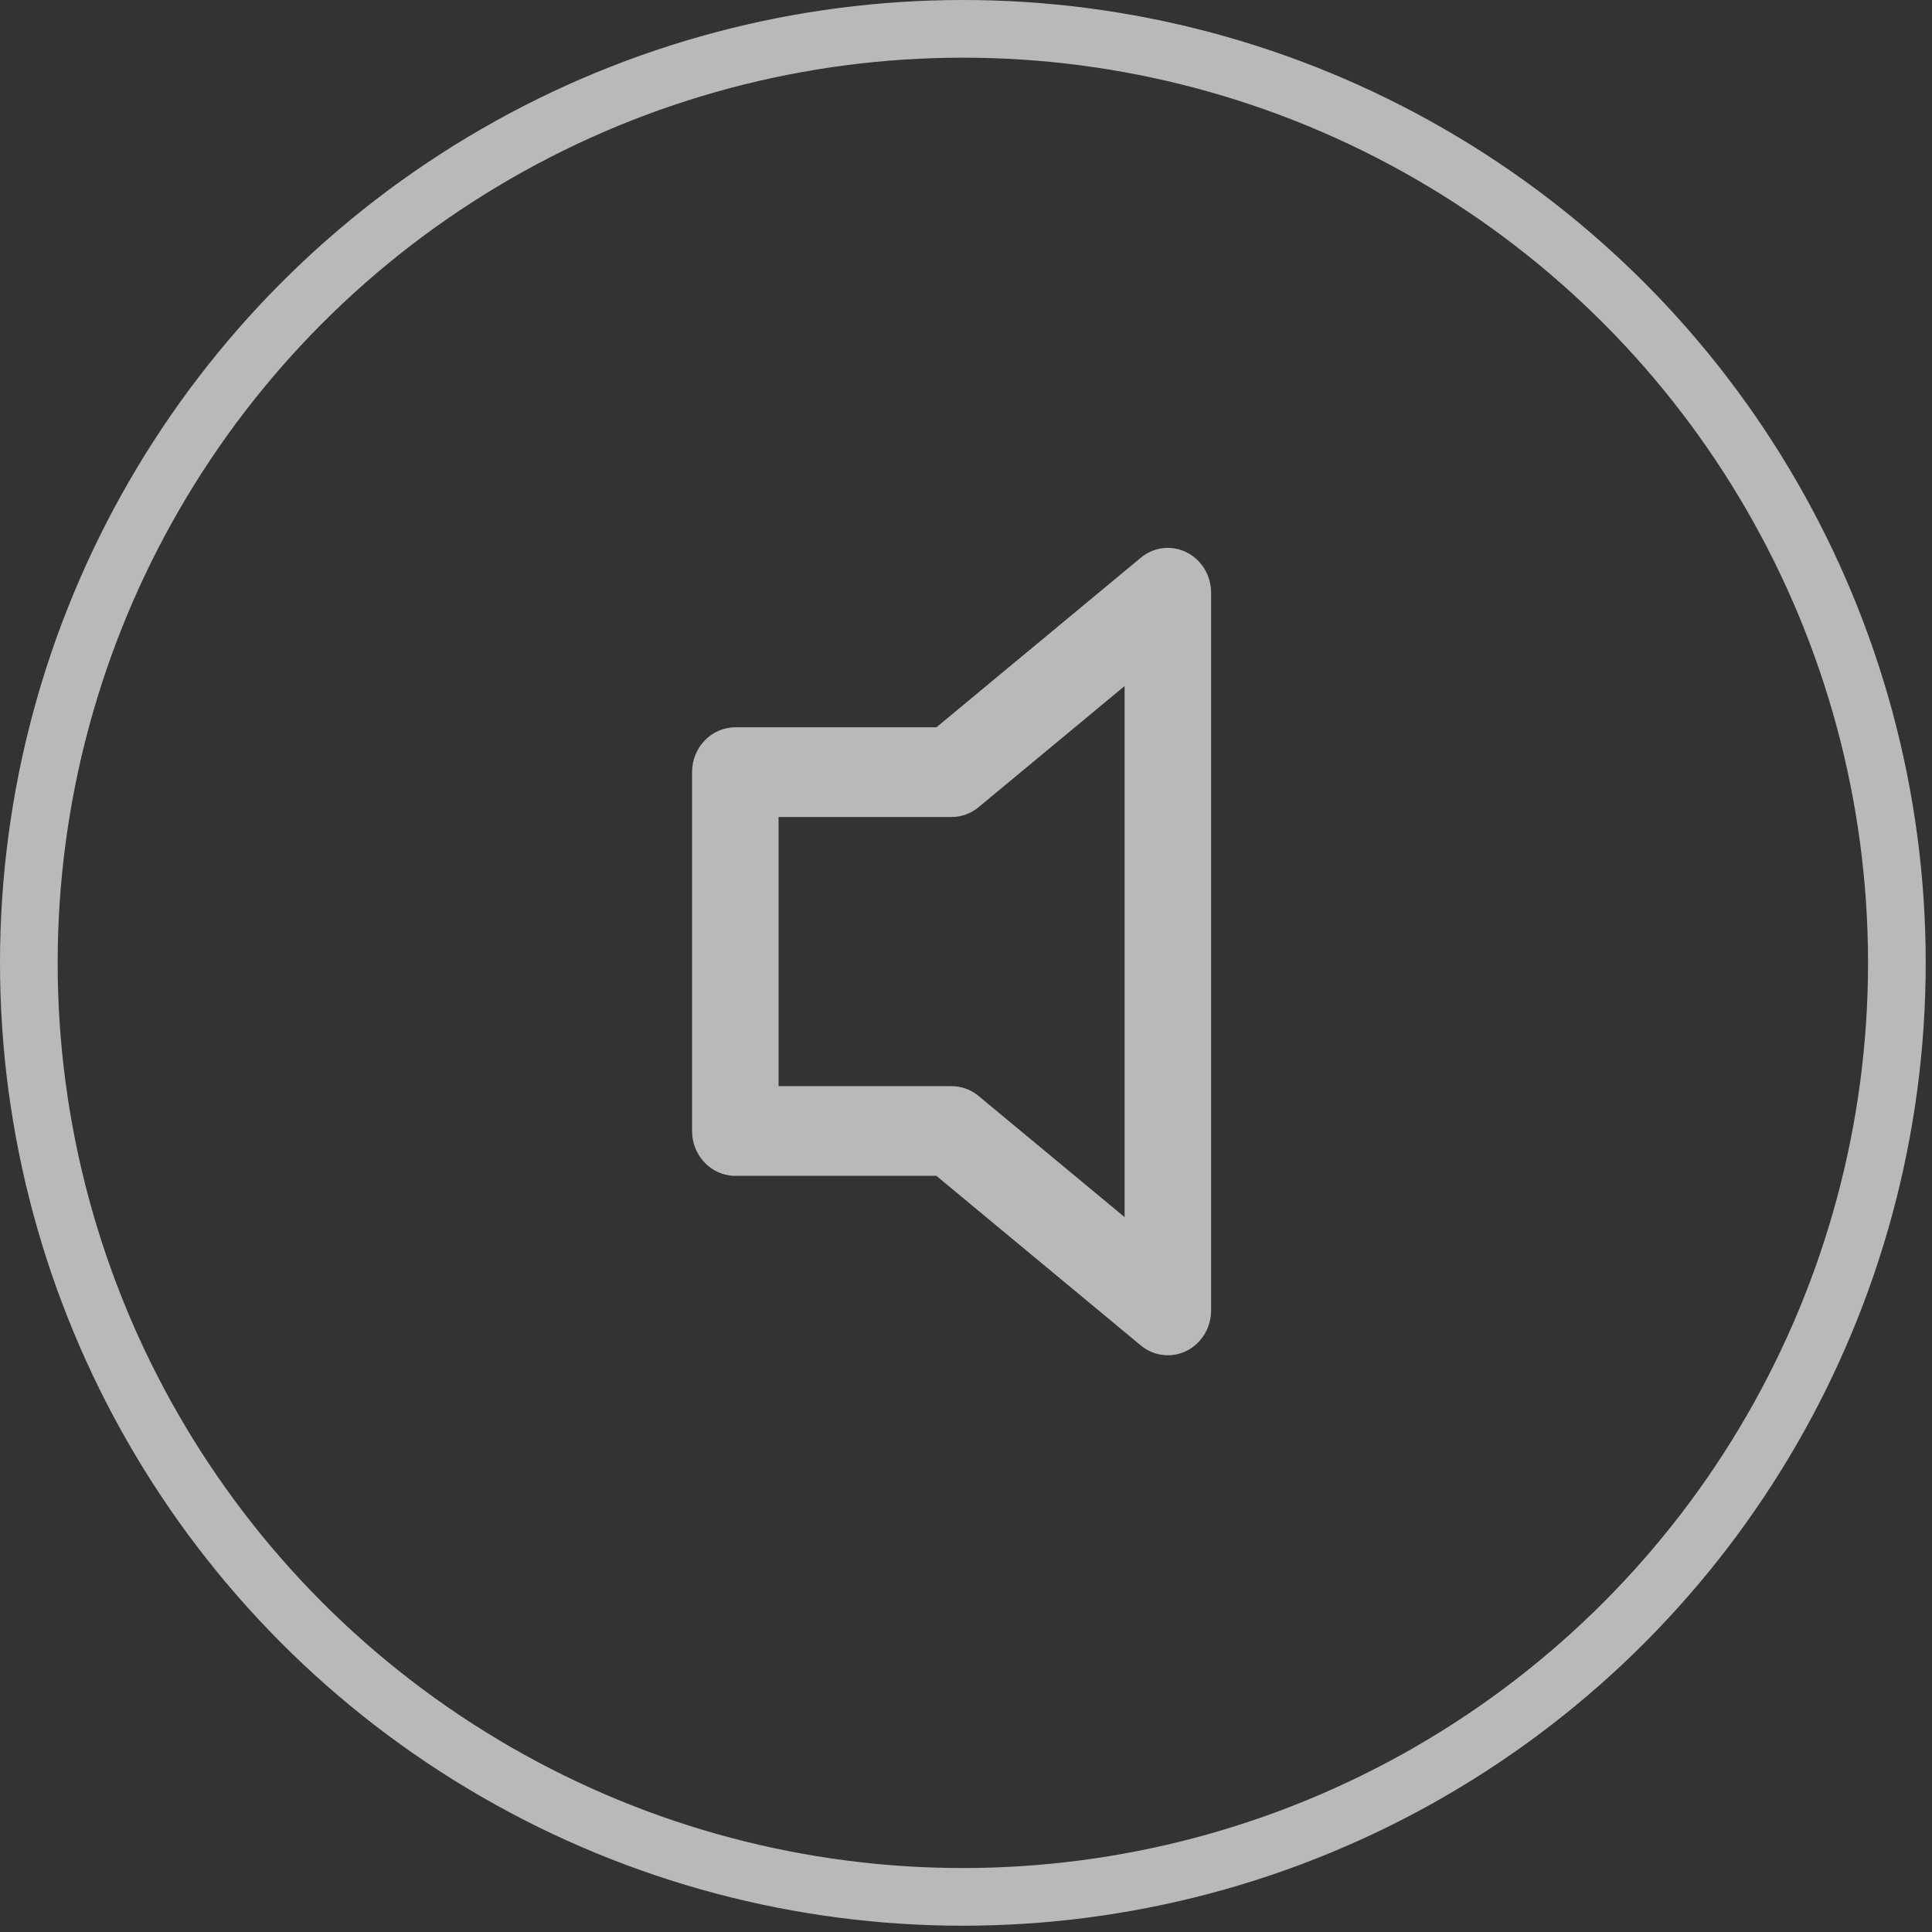
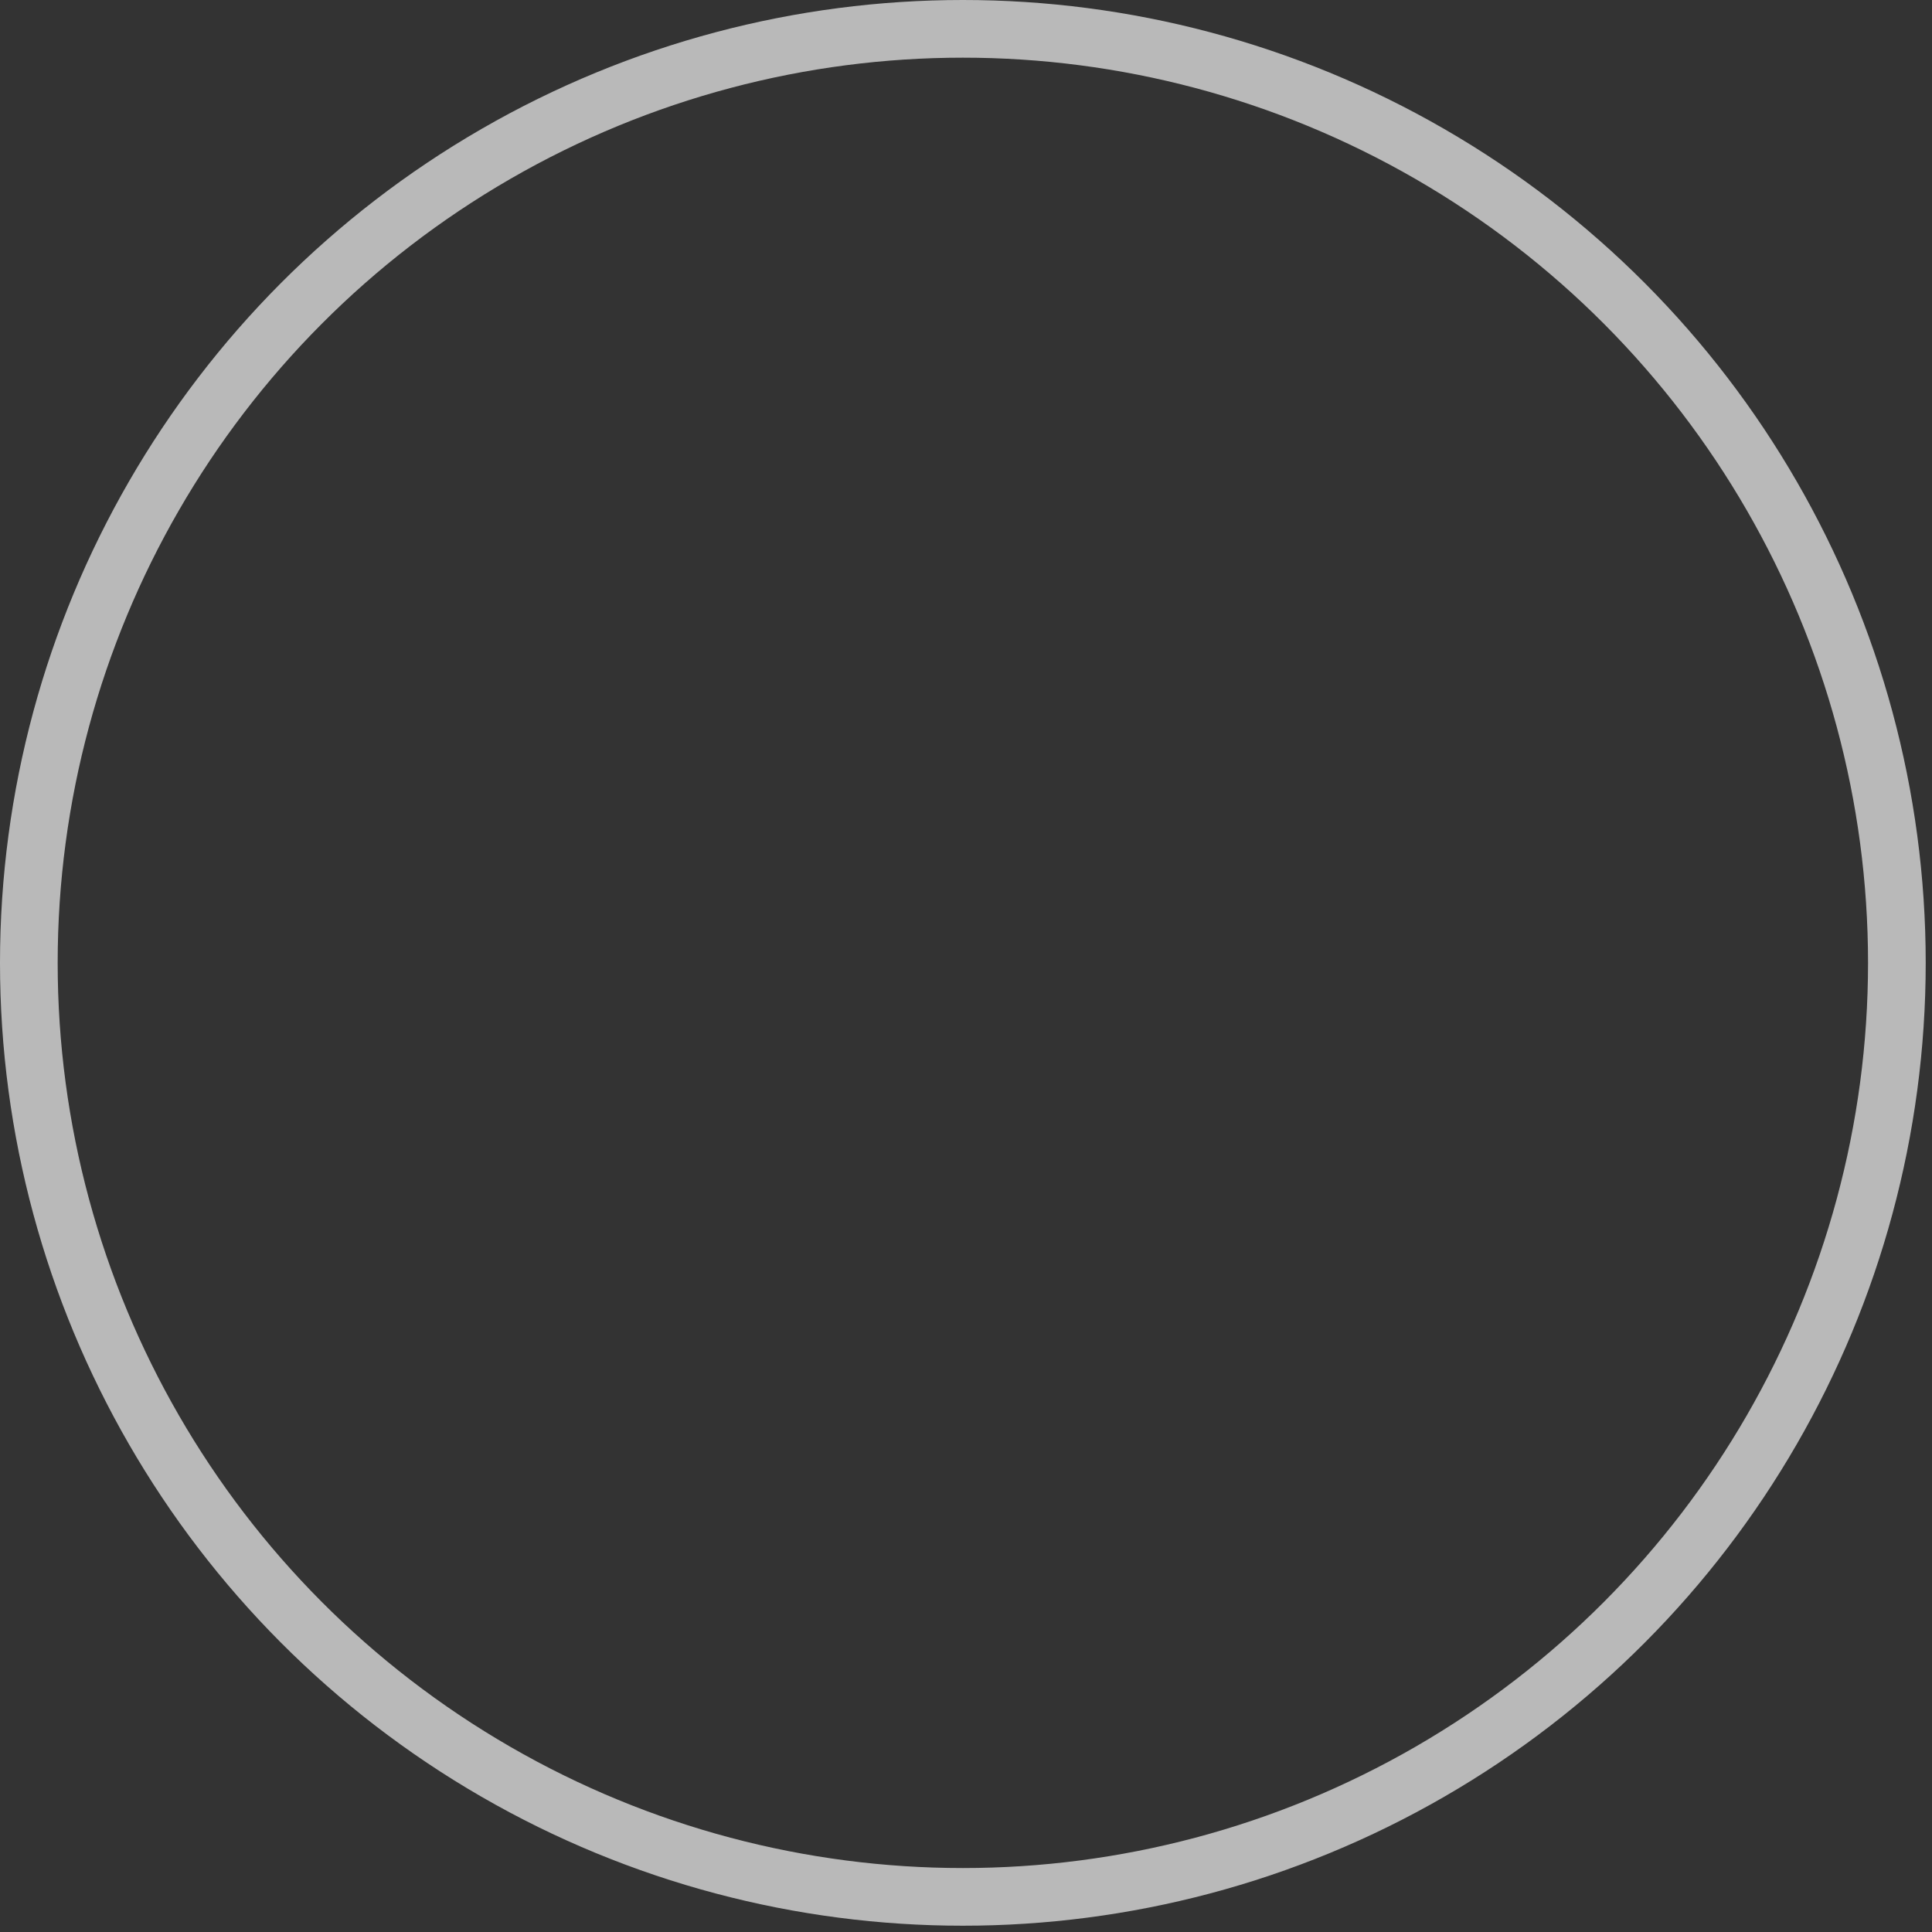
<svg xmlns="http://www.w3.org/2000/svg" width="67" height="67" viewBox="0 0 67 67" fill="none">
  <rect x="0" y="0" width="67" height="67" fill="#333333" stroke="none" />
  <g opacity="0.66">
    <circle cx="33.391" cy="33.391" r="32.391" stroke="white" stroke-width="2" />
  </g>
-   <path opacity="0.66" d="M41.15 19.154C41.669 19.413 42 19.958 42 20.556V45.444C42 46.042 41.669 46.587 41.15 46.846C40.63 47.105 40.013 47.033 39.563 46.659L32.474 40.778H25.5C24.672 40.778 24 40.081 24 39.222V26.778C24 25.919 24.672 25.222 25.5 25.222H32.474L39.563 19.341C40.013 18.967 40.63 18.895 41.15 19.154ZM39 23.792L33.937 27.992C33.671 28.213 33.341 28.333 33 28.333H27V37.667H33C33.341 37.667 33.671 37.787 33.937 38.008L39 42.208V23.792Z" fill="white" />
</svg>